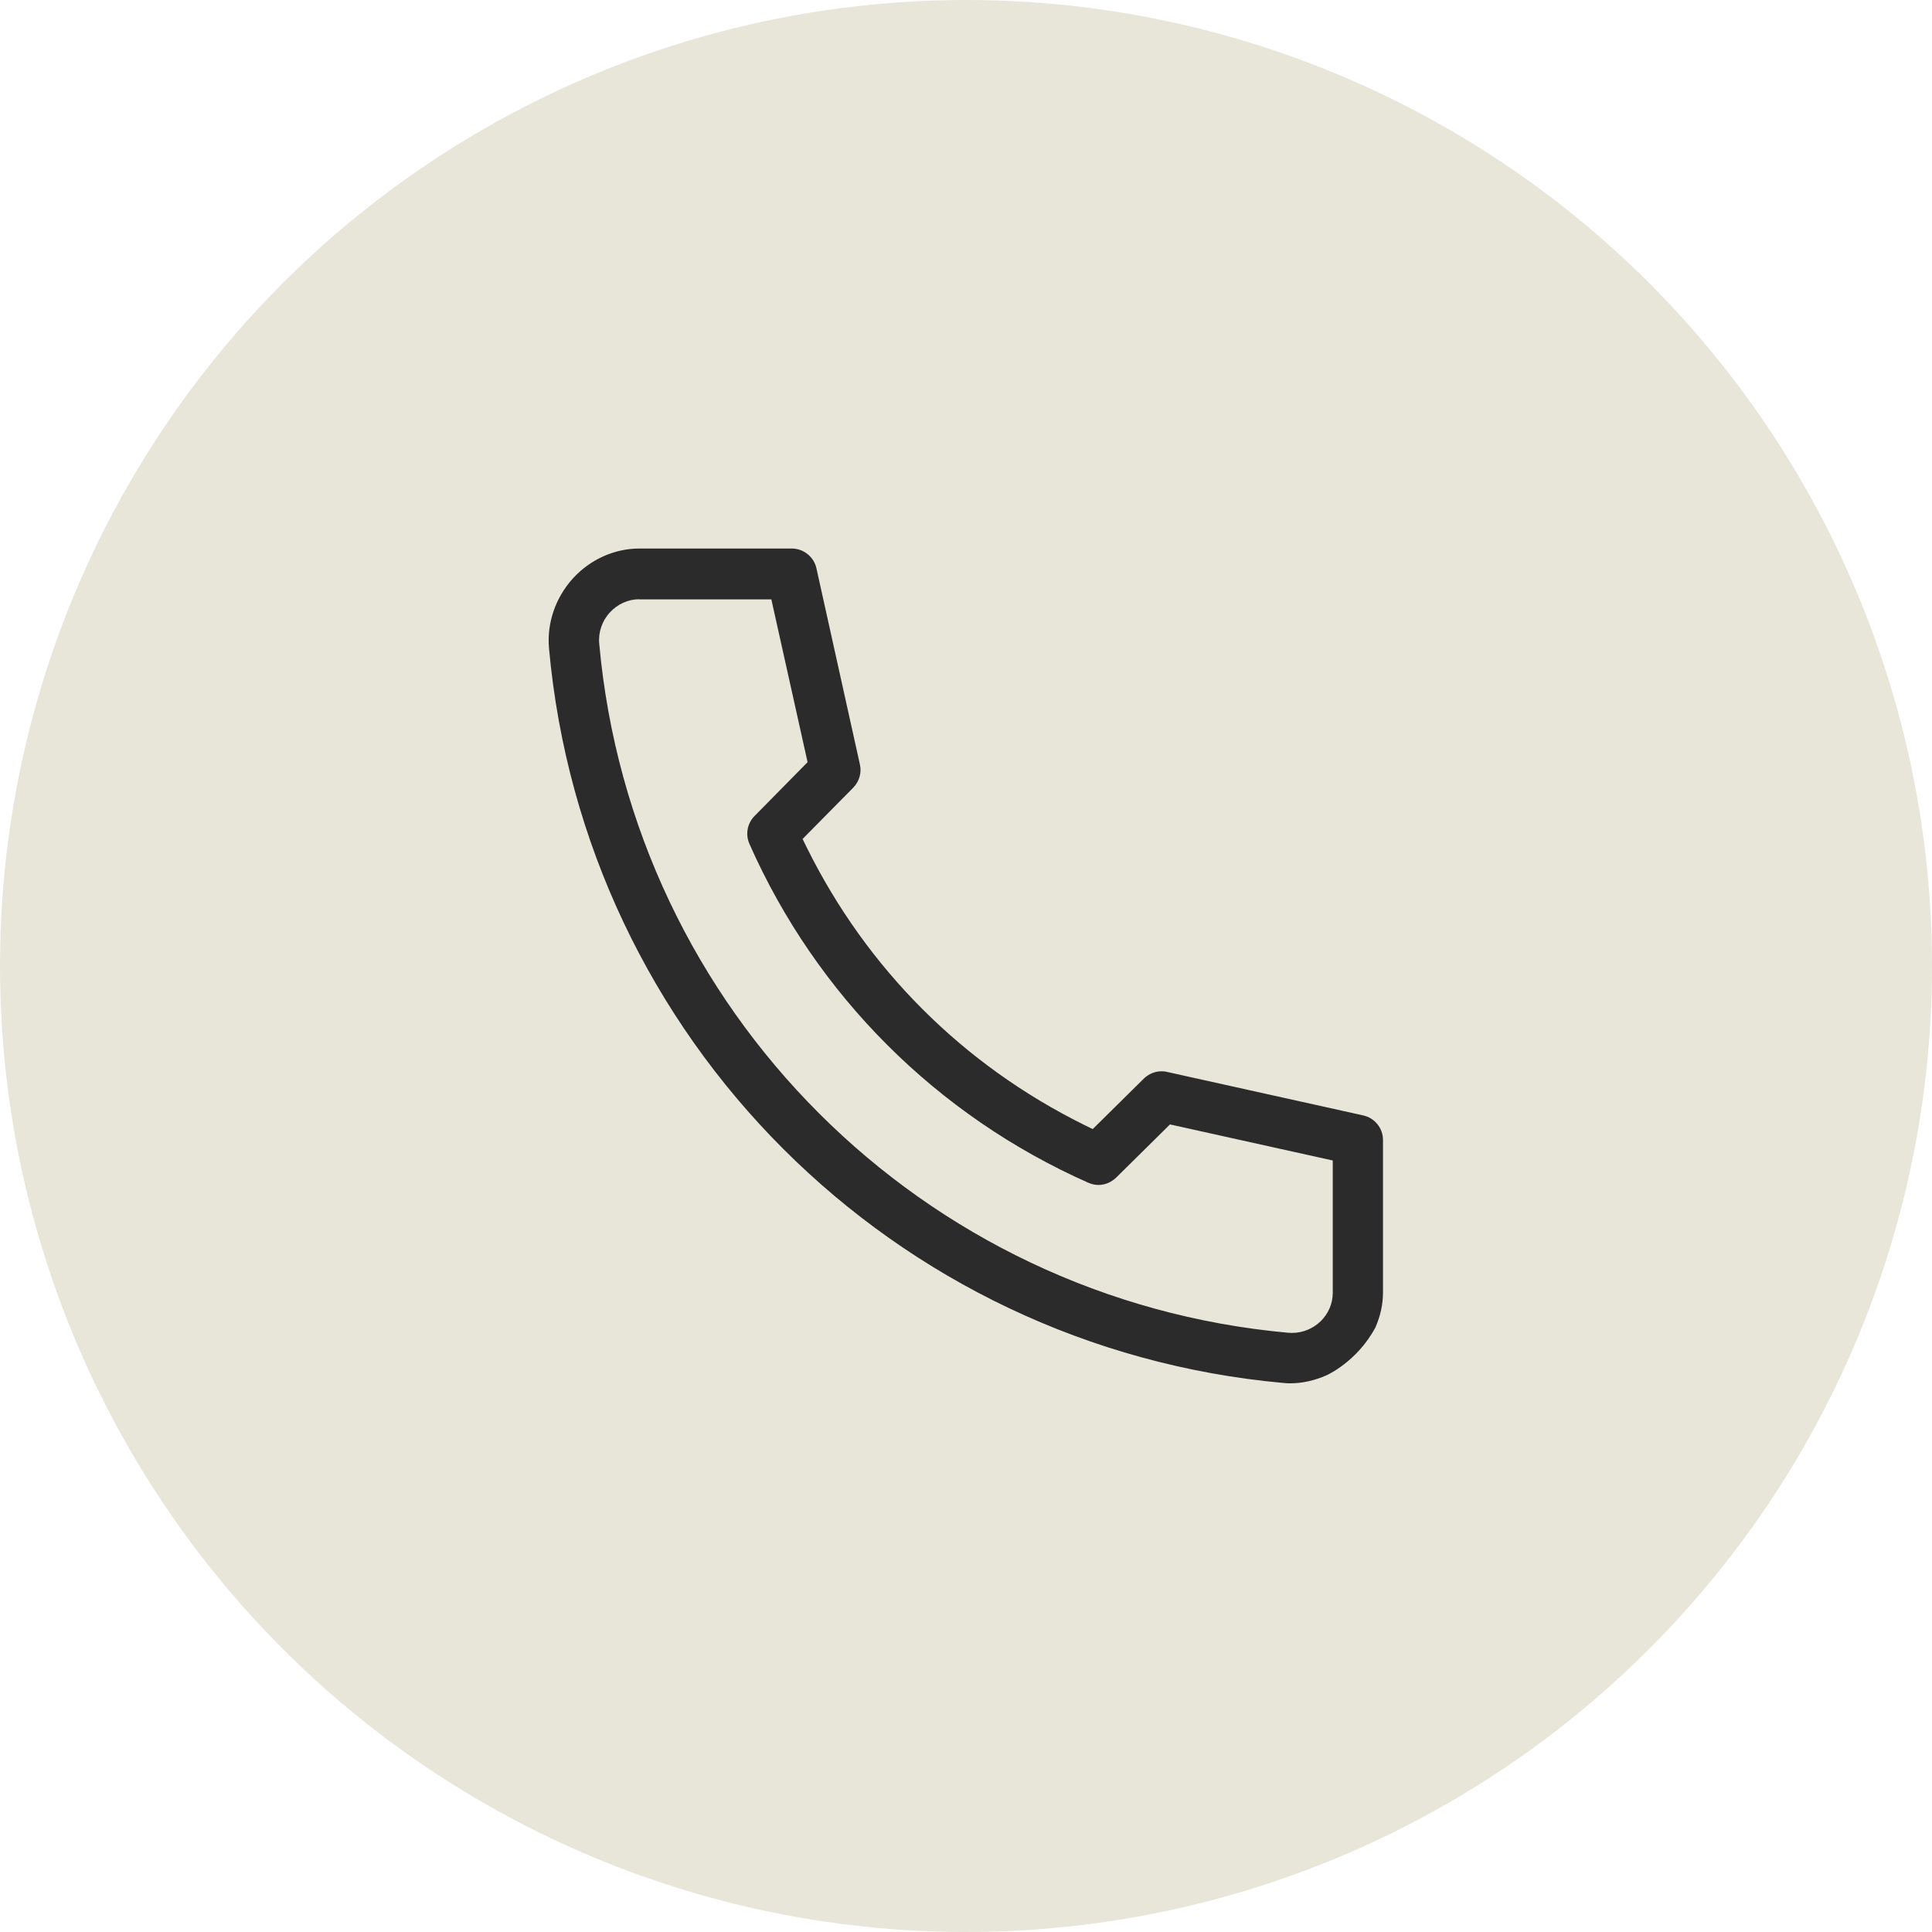
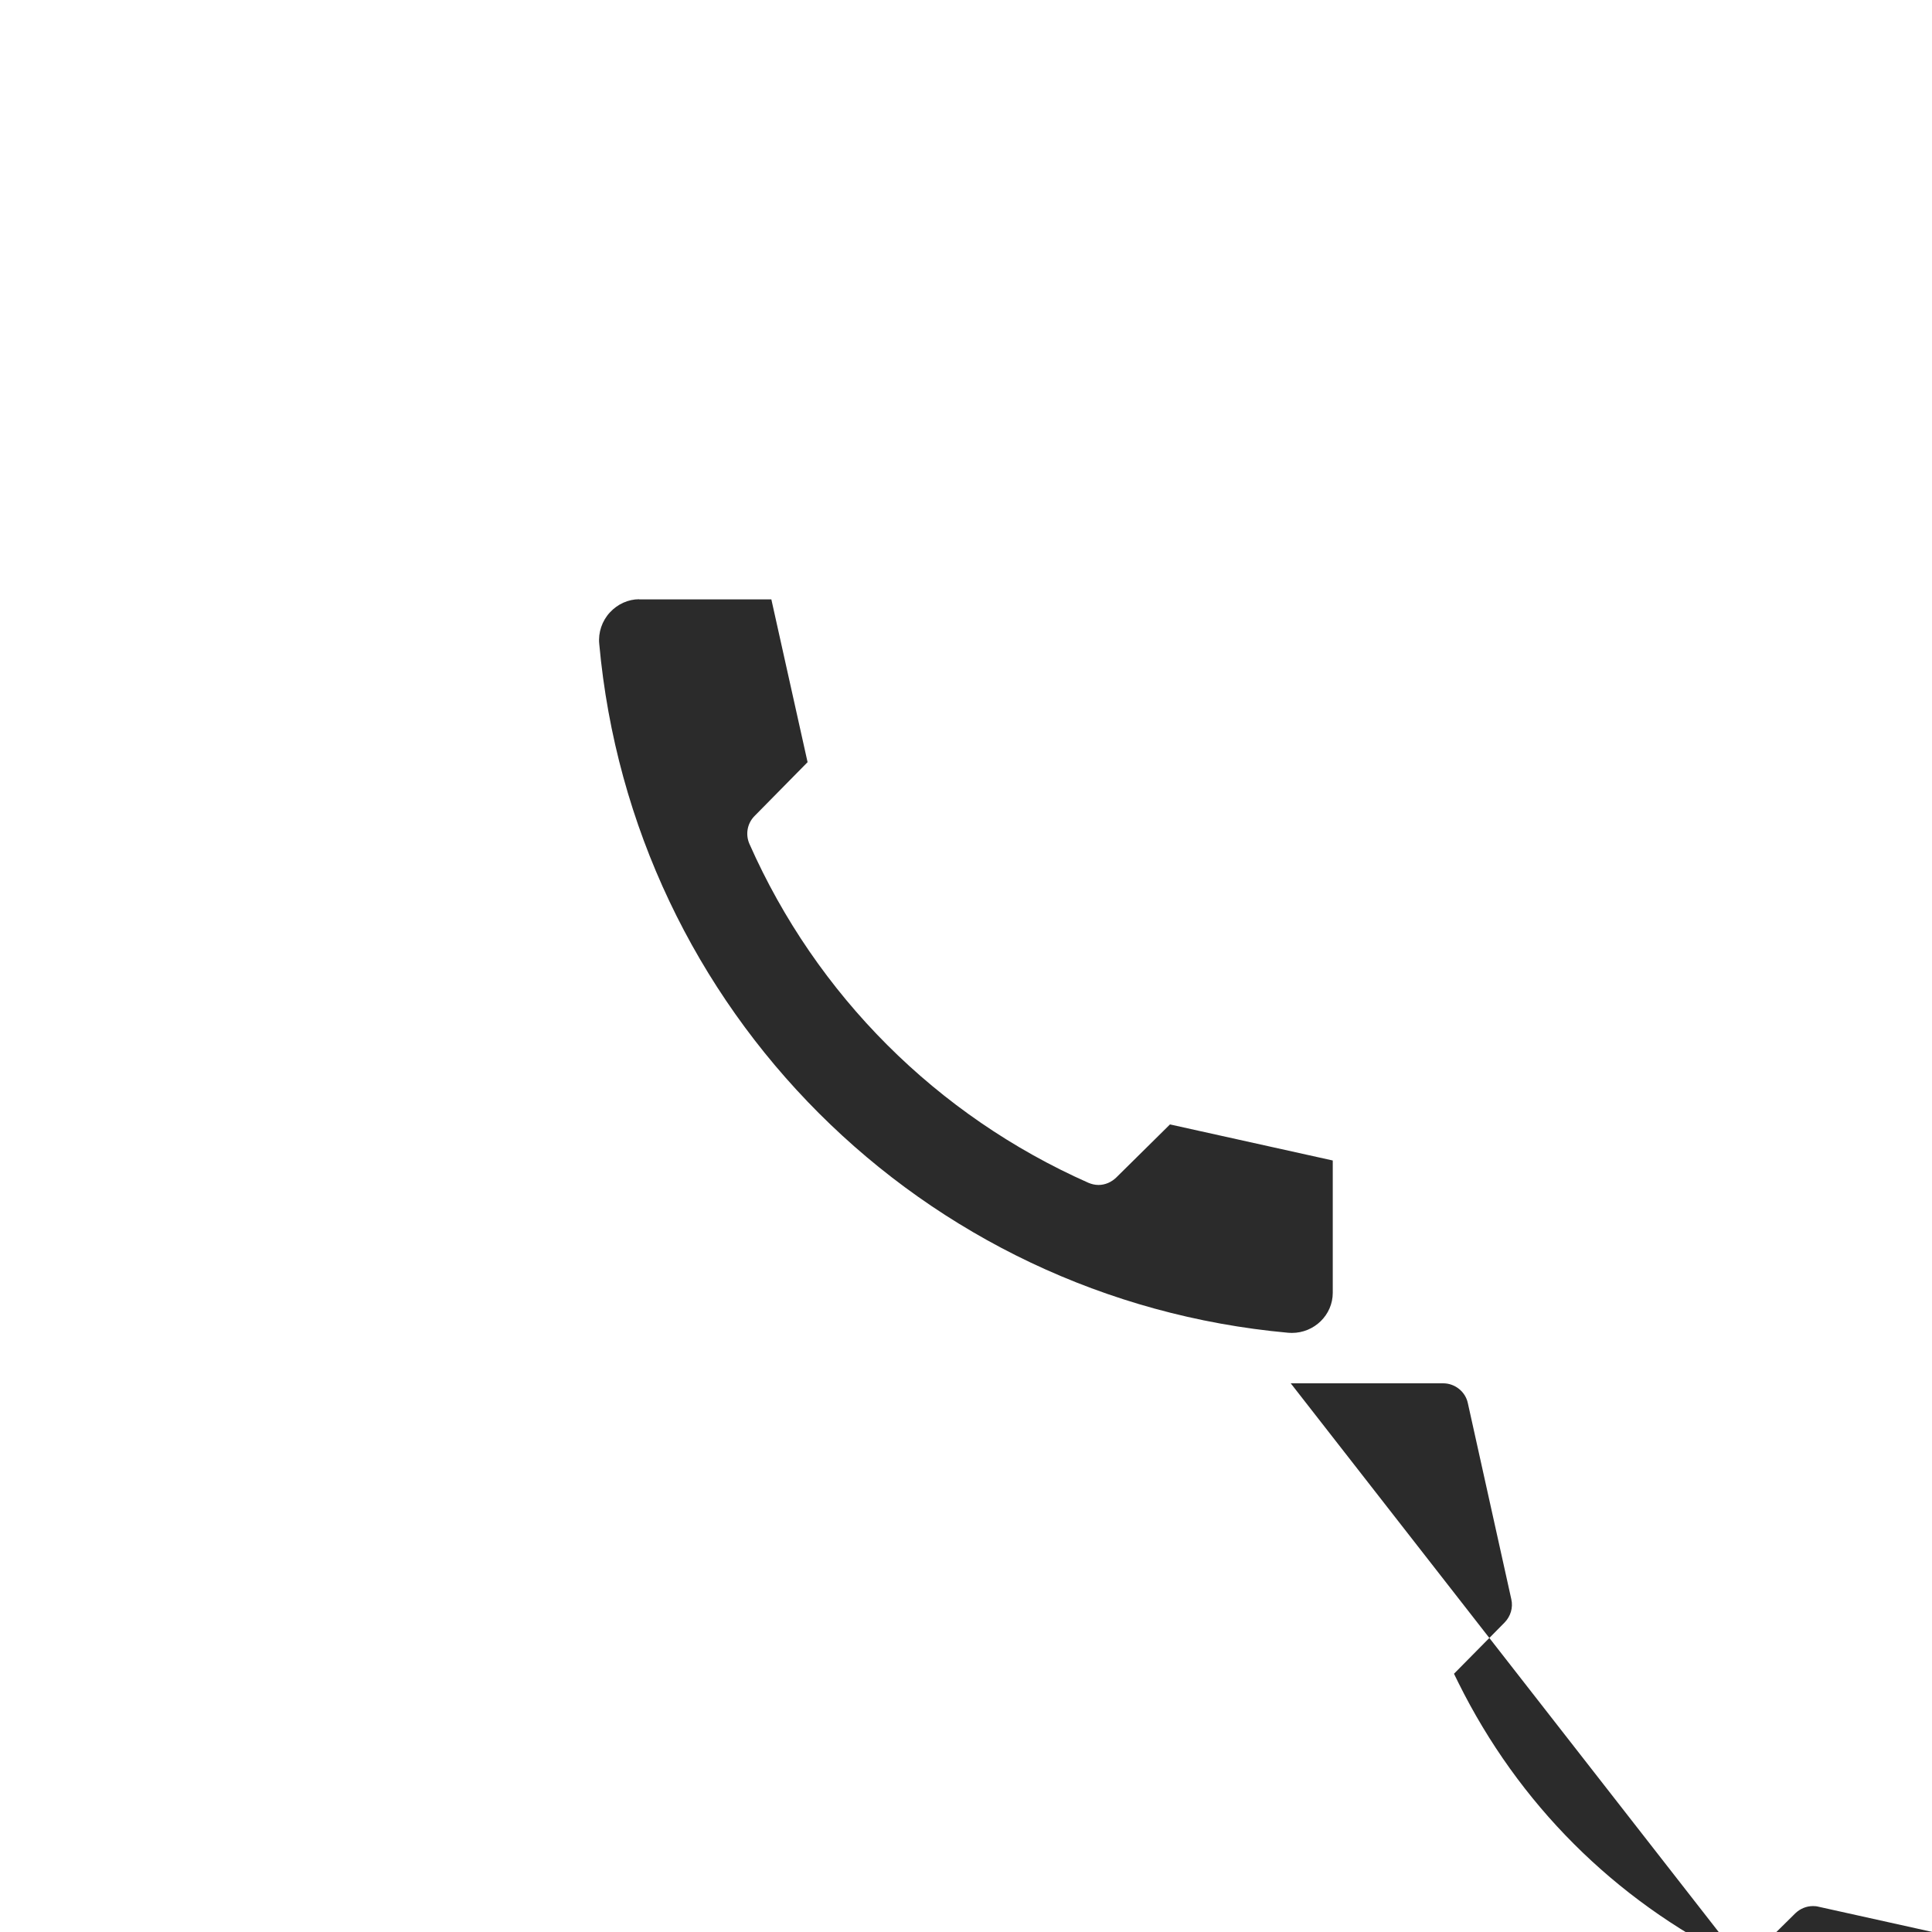
<svg xmlns="http://www.w3.org/2000/svg" id="Layer_2" data-name="Layer 2" viewBox="0 0 120 120">
  <defs>
    <style> .cls-1 { fill: #e8e6d9; } .cls-1, .cls-2 { stroke-width: 0px; } .cls-2 { fill: #2b2b2b; } </style>
  </defs>
  <g id="Layer_1-2" data-name="Layer 1">
-     <circle class="cls-1" cx="60" cy="60" r="60" />
-     <path class="cls-2" d="M80.17,85.92c-.15,0-.29,0-.44-.02-24.25-2.19-43.44-21.39-45.63-45.63-.14-1.57.4-3.15,1.49-4.35,1.07-1.17,2.57-1.85,4.12-1.85h9.47c.73,0,1.38.52,1.53,1.23l2.7,12.18c.12.52-.04,1.06-.42,1.45l-3.14,3.18.27.55c3.73,7.52,9.68,13.47,17.2,17.2l.55.27,3.18-3.14c.3-.29.69-.45,1.1-.45.11,0,.23.01.34.04l12.18,2.7c.72.16,1.23.79,1.23,1.53v9.48c0,.72-.16,1.45-.47,2.16-1.13,2.12-3.01,2.96-3.03,2.97-.75.33-1.51.5-2.25.5h0ZM39.7,37.22c-.68,0-1.34.3-1.82.82-.49.53-.73,1.25-.66,1.95,2.06,22.74,20.05,40.73,42.79,42.79.08,0,.15.01.23.01,1.4,0,2.54-1.12,2.54-2.49v-8.22l-10.11-2.24-3.34,3.3c-.3.29-.69.46-1.1.46-.22,0-.43-.05-.64-.14-9.4-4.17-16.88-11.64-21.04-21.04-.26-.59-.14-1.28.32-1.74l3.29-3.34-2.25-10.11h-8.21Z" />
+     <path class="cls-2" d="M80.17,85.92h9.47c.73,0,1.38.52,1.53,1.23l2.7,12.18c.12.52-.04,1.06-.42,1.45l-3.14,3.18.27.55c3.73,7.52,9.68,13.47,17.2,17.2l.55.27,3.18-3.14c.3-.29.69-.45,1.1-.45.11,0,.23.01.34.04l12.18,2.7c.72.16,1.23.79,1.23,1.53v9.48c0,.72-.16,1.45-.47,2.16-1.13,2.12-3.01,2.96-3.03,2.97-.75.33-1.51.5-2.25.5h0ZM39.7,37.22c-.68,0-1.34.3-1.82.82-.49.53-.73,1.25-.66,1.95,2.06,22.74,20.05,40.73,42.79,42.79.08,0,.15.01.23.01,1.4,0,2.54-1.12,2.54-2.49v-8.22l-10.11-2.24-3.34,3.3c-.3.29-.69.46-1.1.46-.22,0-.43-.05-.64-.14-9.4-4.17-16.88-11.64-21.04-21.04-.26-.59-.14-1.28.32-1.74l3.29-3.34-2.25-10.11h-8.21Z" />
  </g>
</svg>